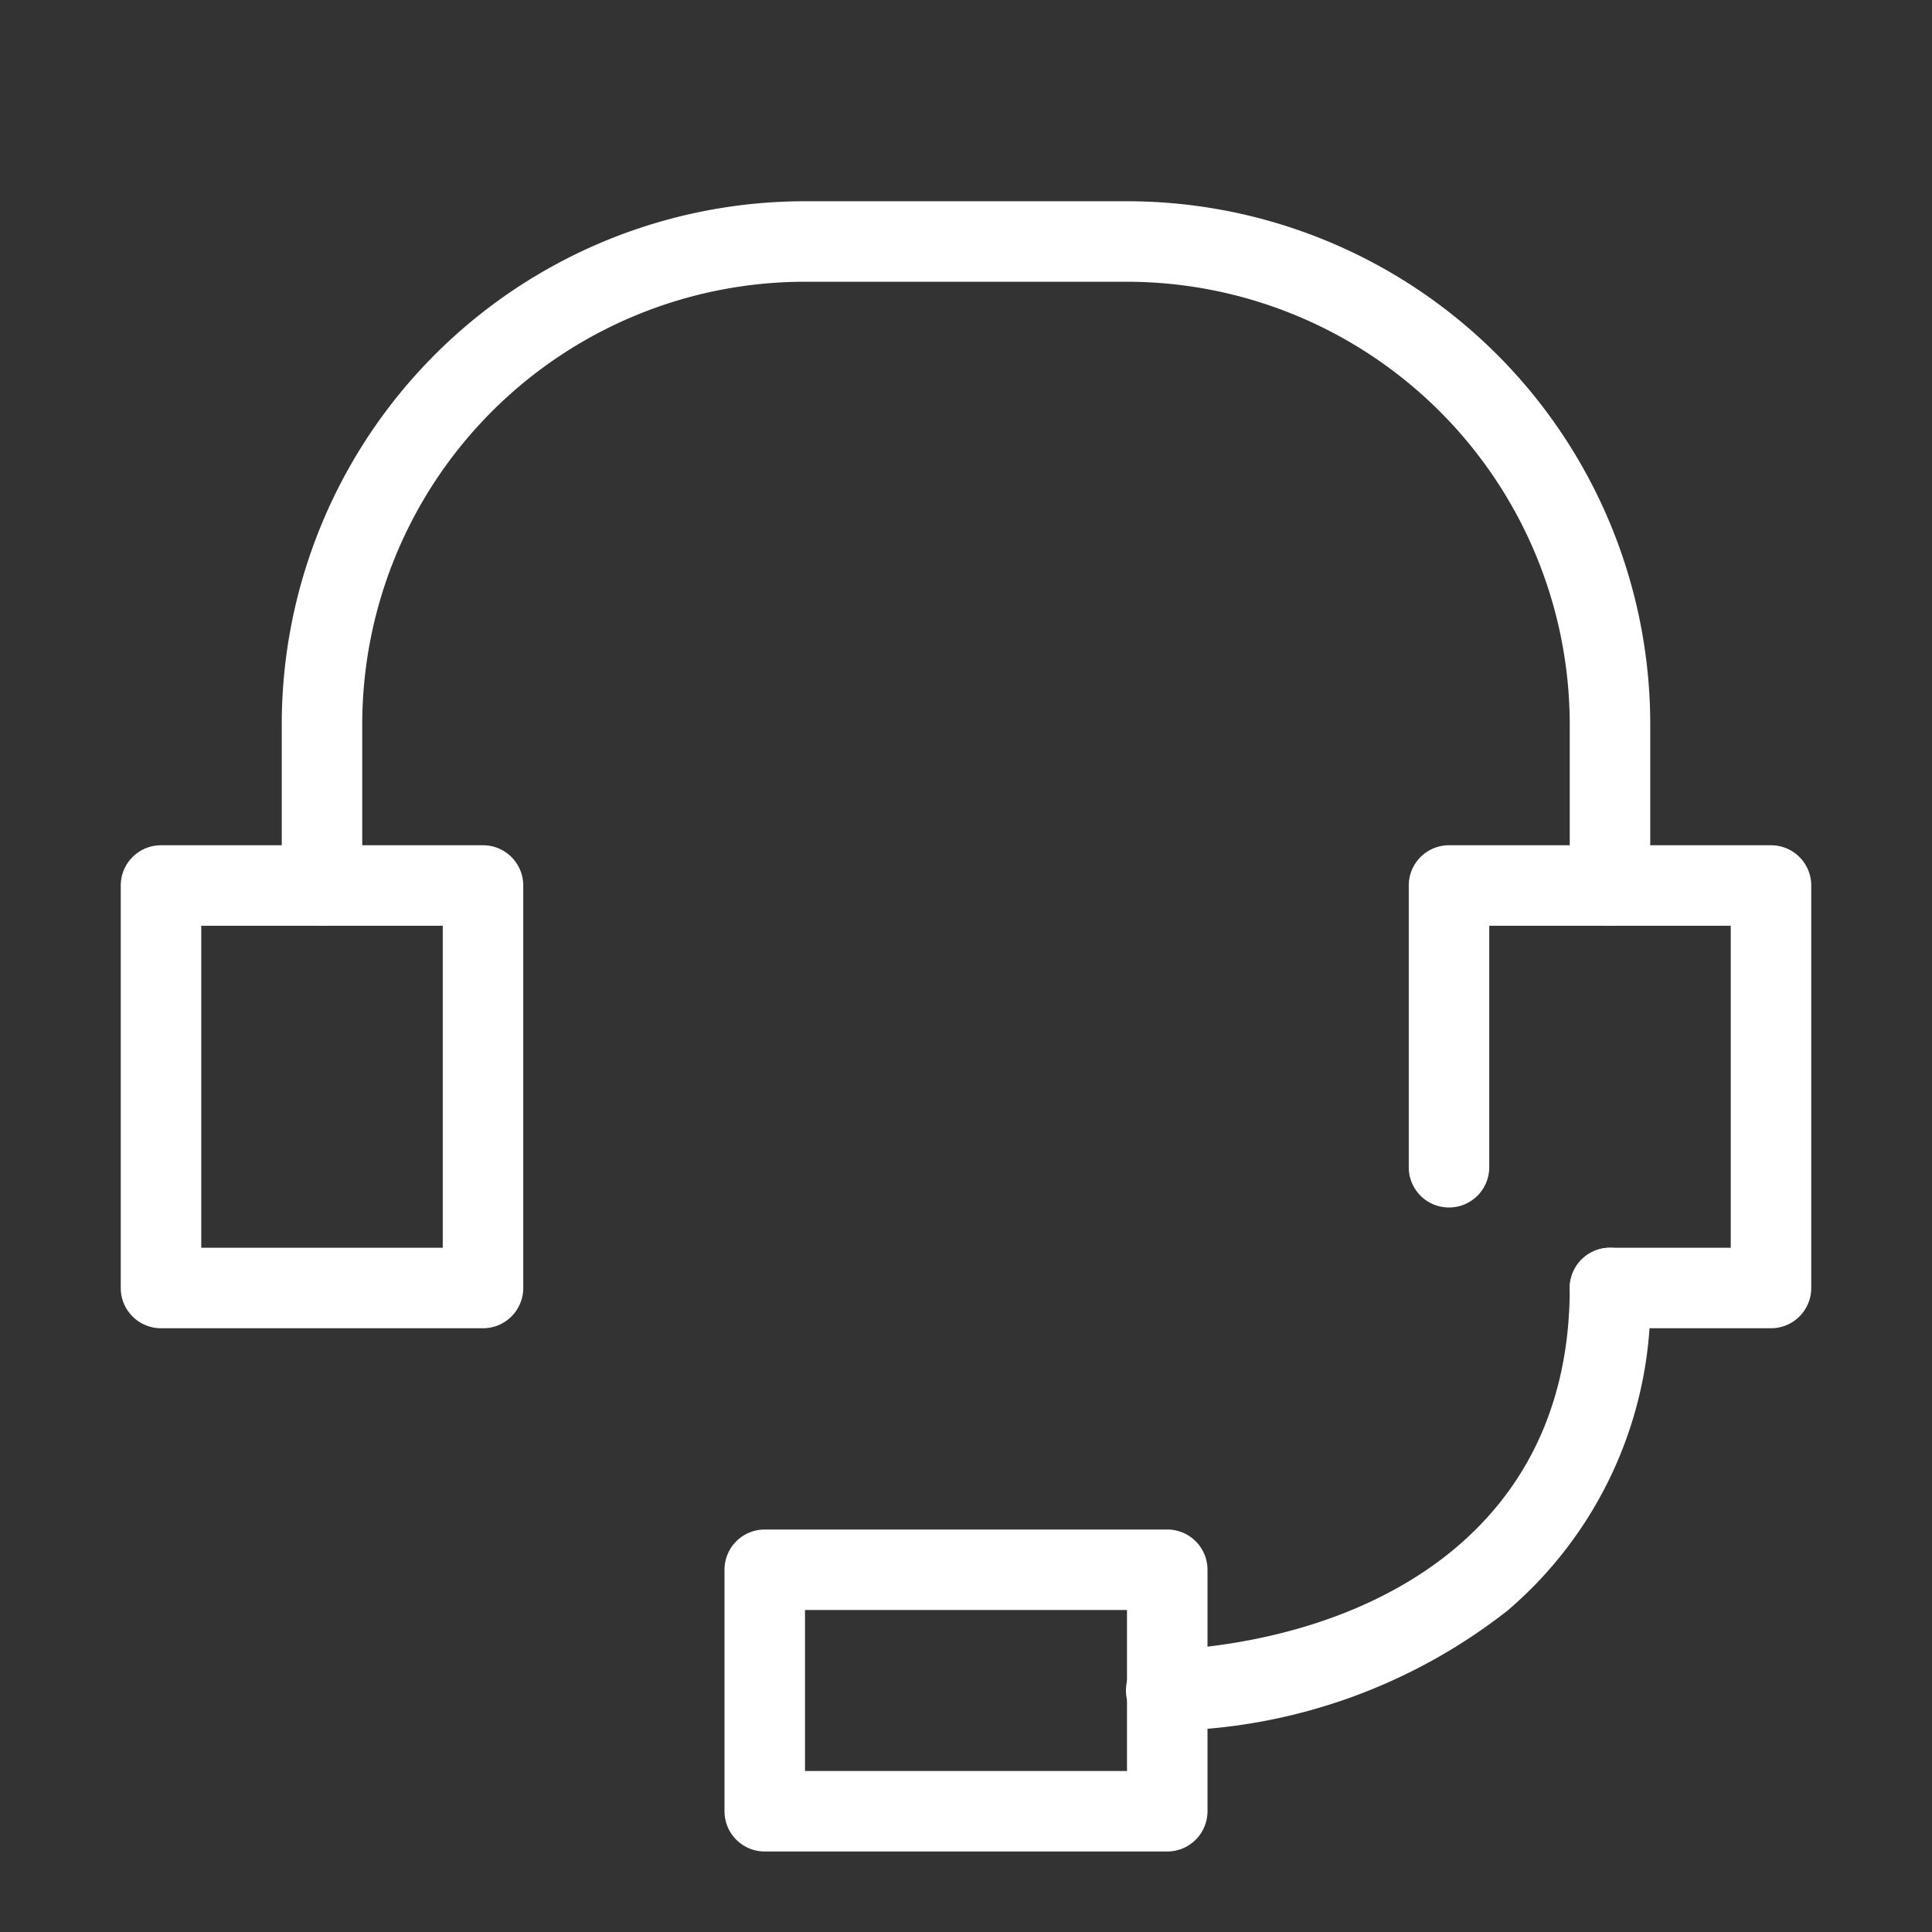
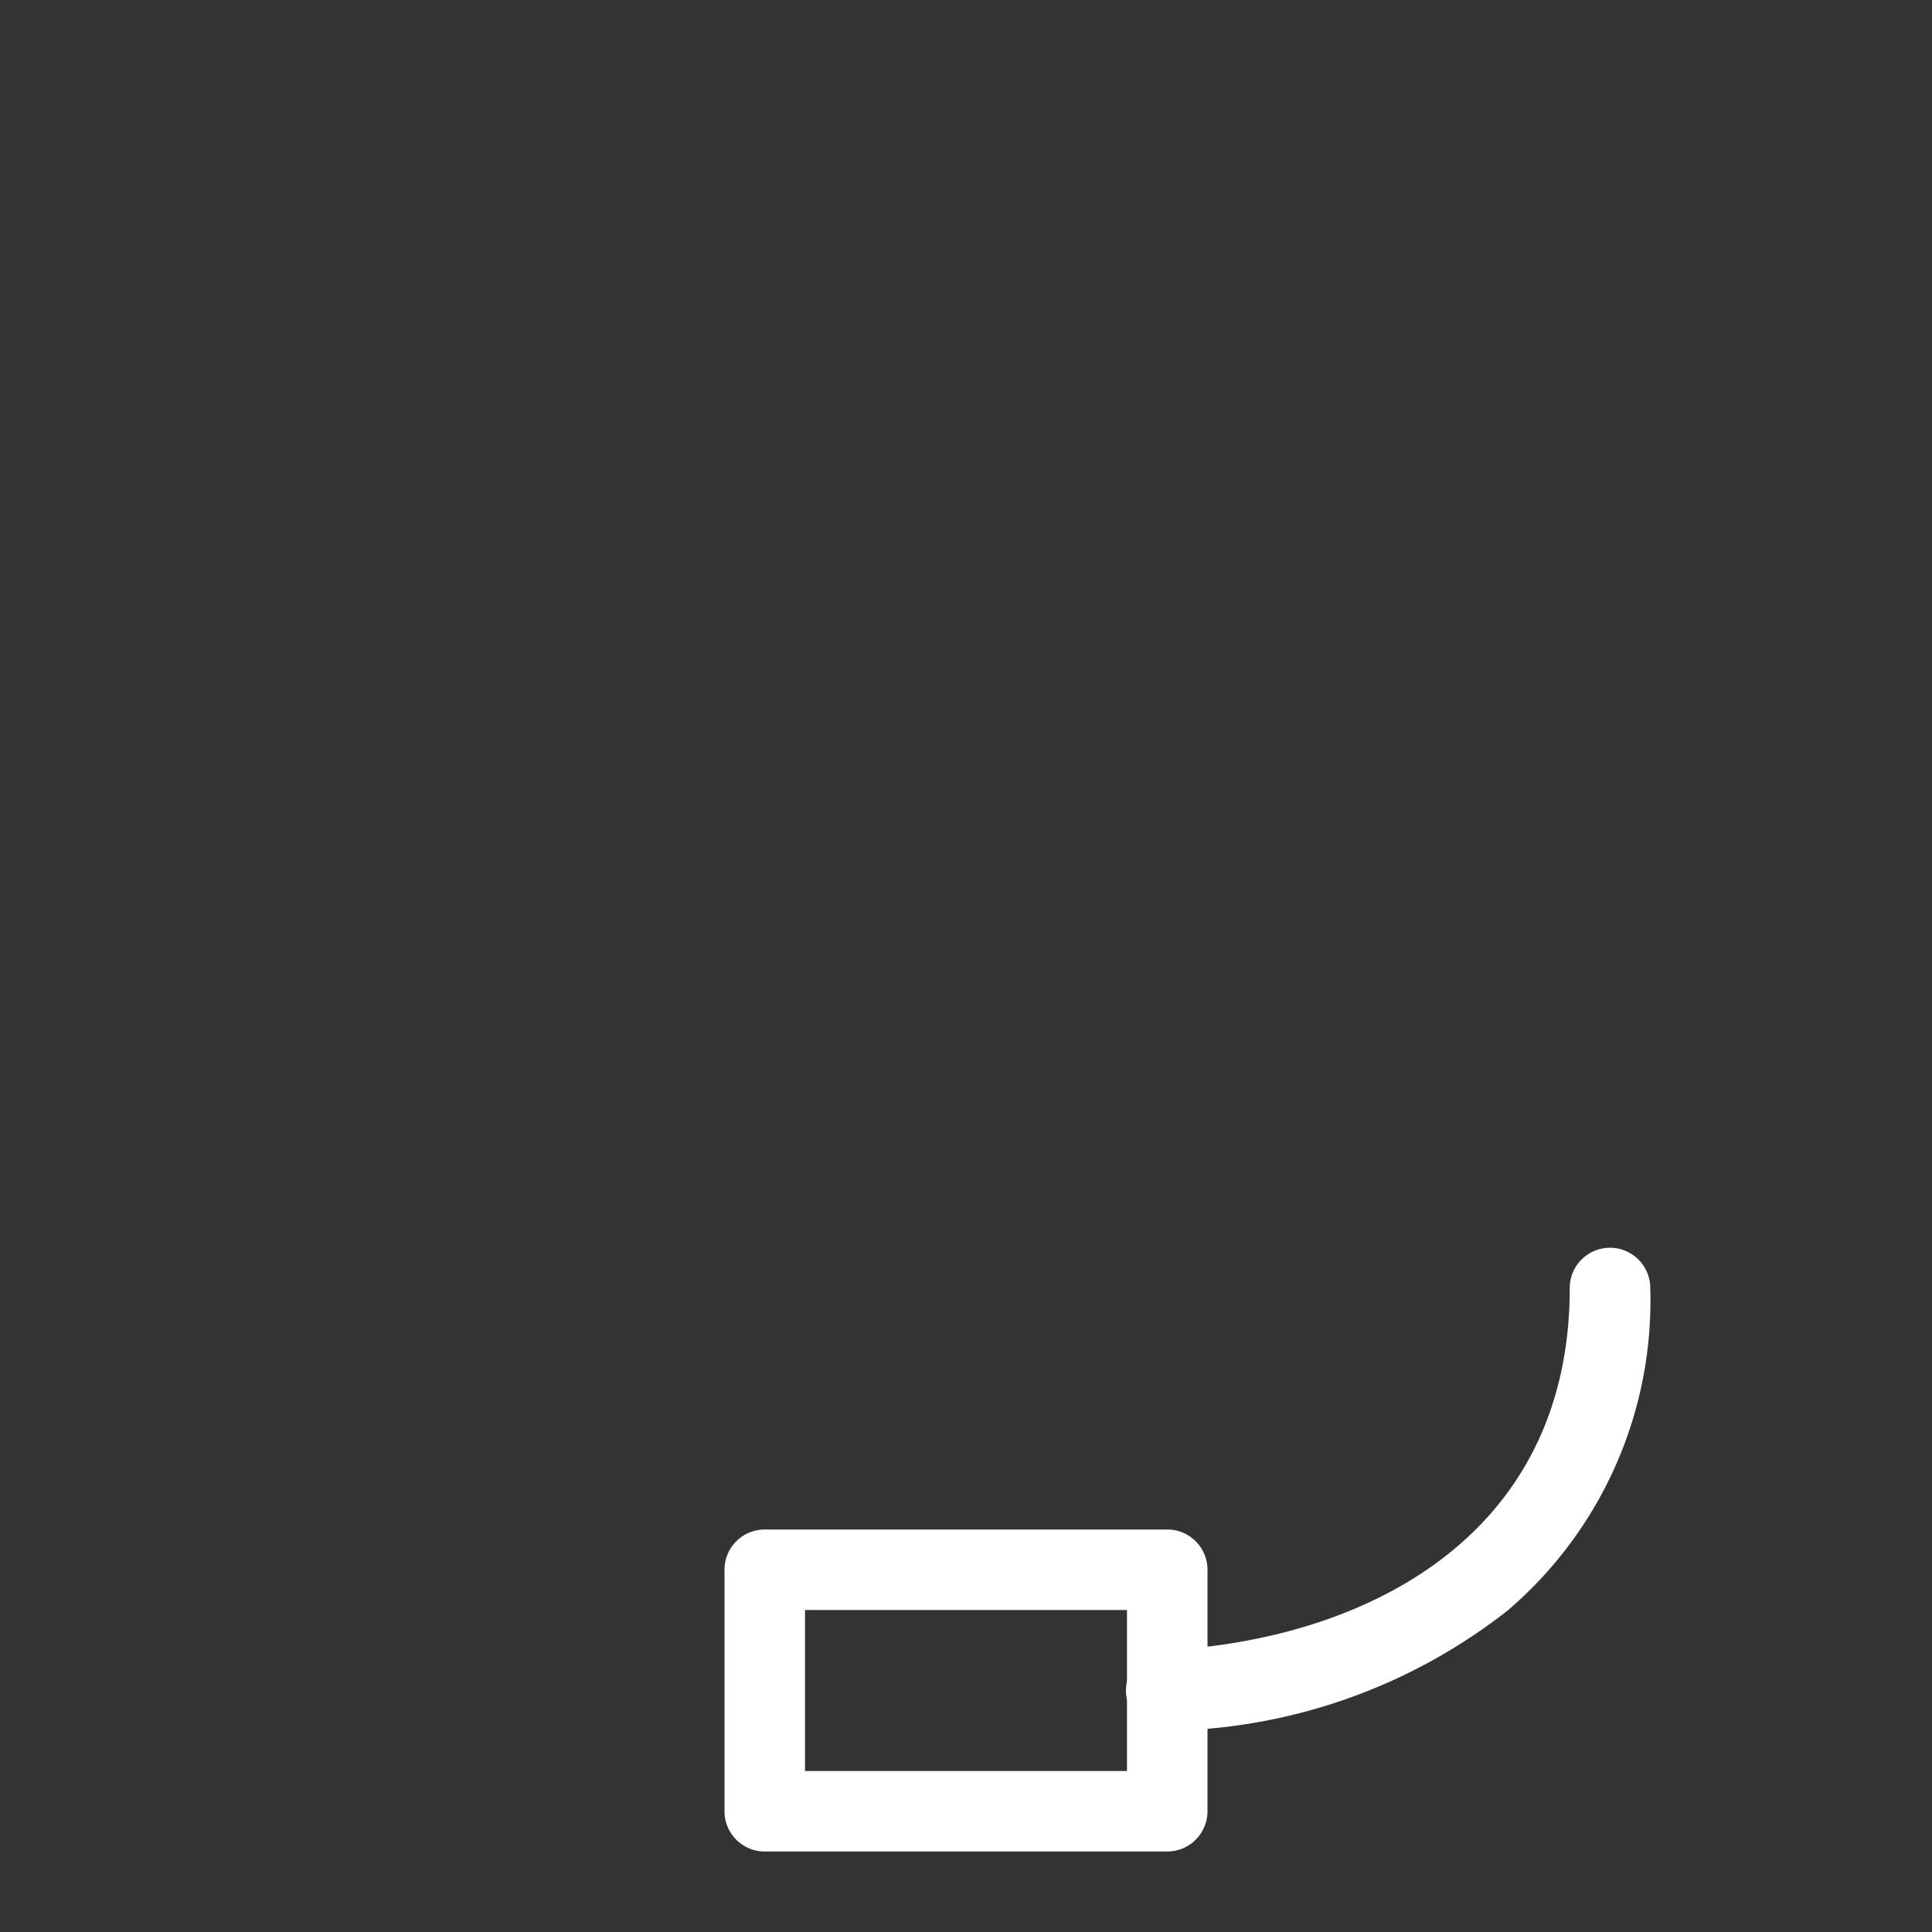
<svg xmlns="http://www.w3.org/2000/svg" width="48" height="48" viewBox="0 0 48 48">
  <rect x="0" y="0" width="48" height="48" fill="#333333" stroke="none" />
-   <rect width="48" height="48" fill="none" />
-   <path d="M0-1H8A1,1,0,0,1,9,0V10a1,1,0,0,1-1,1H0a1,1,0,0,1-1-1V0A1,1,0,0,1,0-1ZM7,1H1V9H7Z" transform="translate(4 22)" fill="#fff" />
-   <path d="M44,33H40a1,1,0,0,1,0-2h3V23H37v6a1,1,0,0,1-2,0V22a1,1,0,0,1,1-1h8a1,1,0,0,1,1,1V32A1,1,0,0,1,44,33Z" fill="#fff" />
-   <path d="M40,23a1,1,0,0,1-1-1V18A11.012,11.012,0,0,0,28,7H20A11,11,0,0,0,9,18v4a1,1,0,0,1-2,0V18A13,13,0,0,1,20,5h8A13,13,0,0,1,41,18v4A1,1,0,0,1,40,23Z" fill="#fff" />
  <path d="M29,43a1,1,0,0,1-.051-2C33.808,40.749,39,38.252,39,32a1,1,0,0,1,2,0,10.12,10.12,0,0,1-3.545,8.014A14,14,0,0,1,29.052,43Z" fill="#fff" />
  <path d="M0-1H10a1,1,0,0,1,1,1V6a1,1,0,0,1-1,1H0A1,1,0,0,1-1,6V0A1,1,0,0,1,0-1ZM9,1H1V5H9Z" transform="translate(19 39)" fill="#fff" />
</svg>